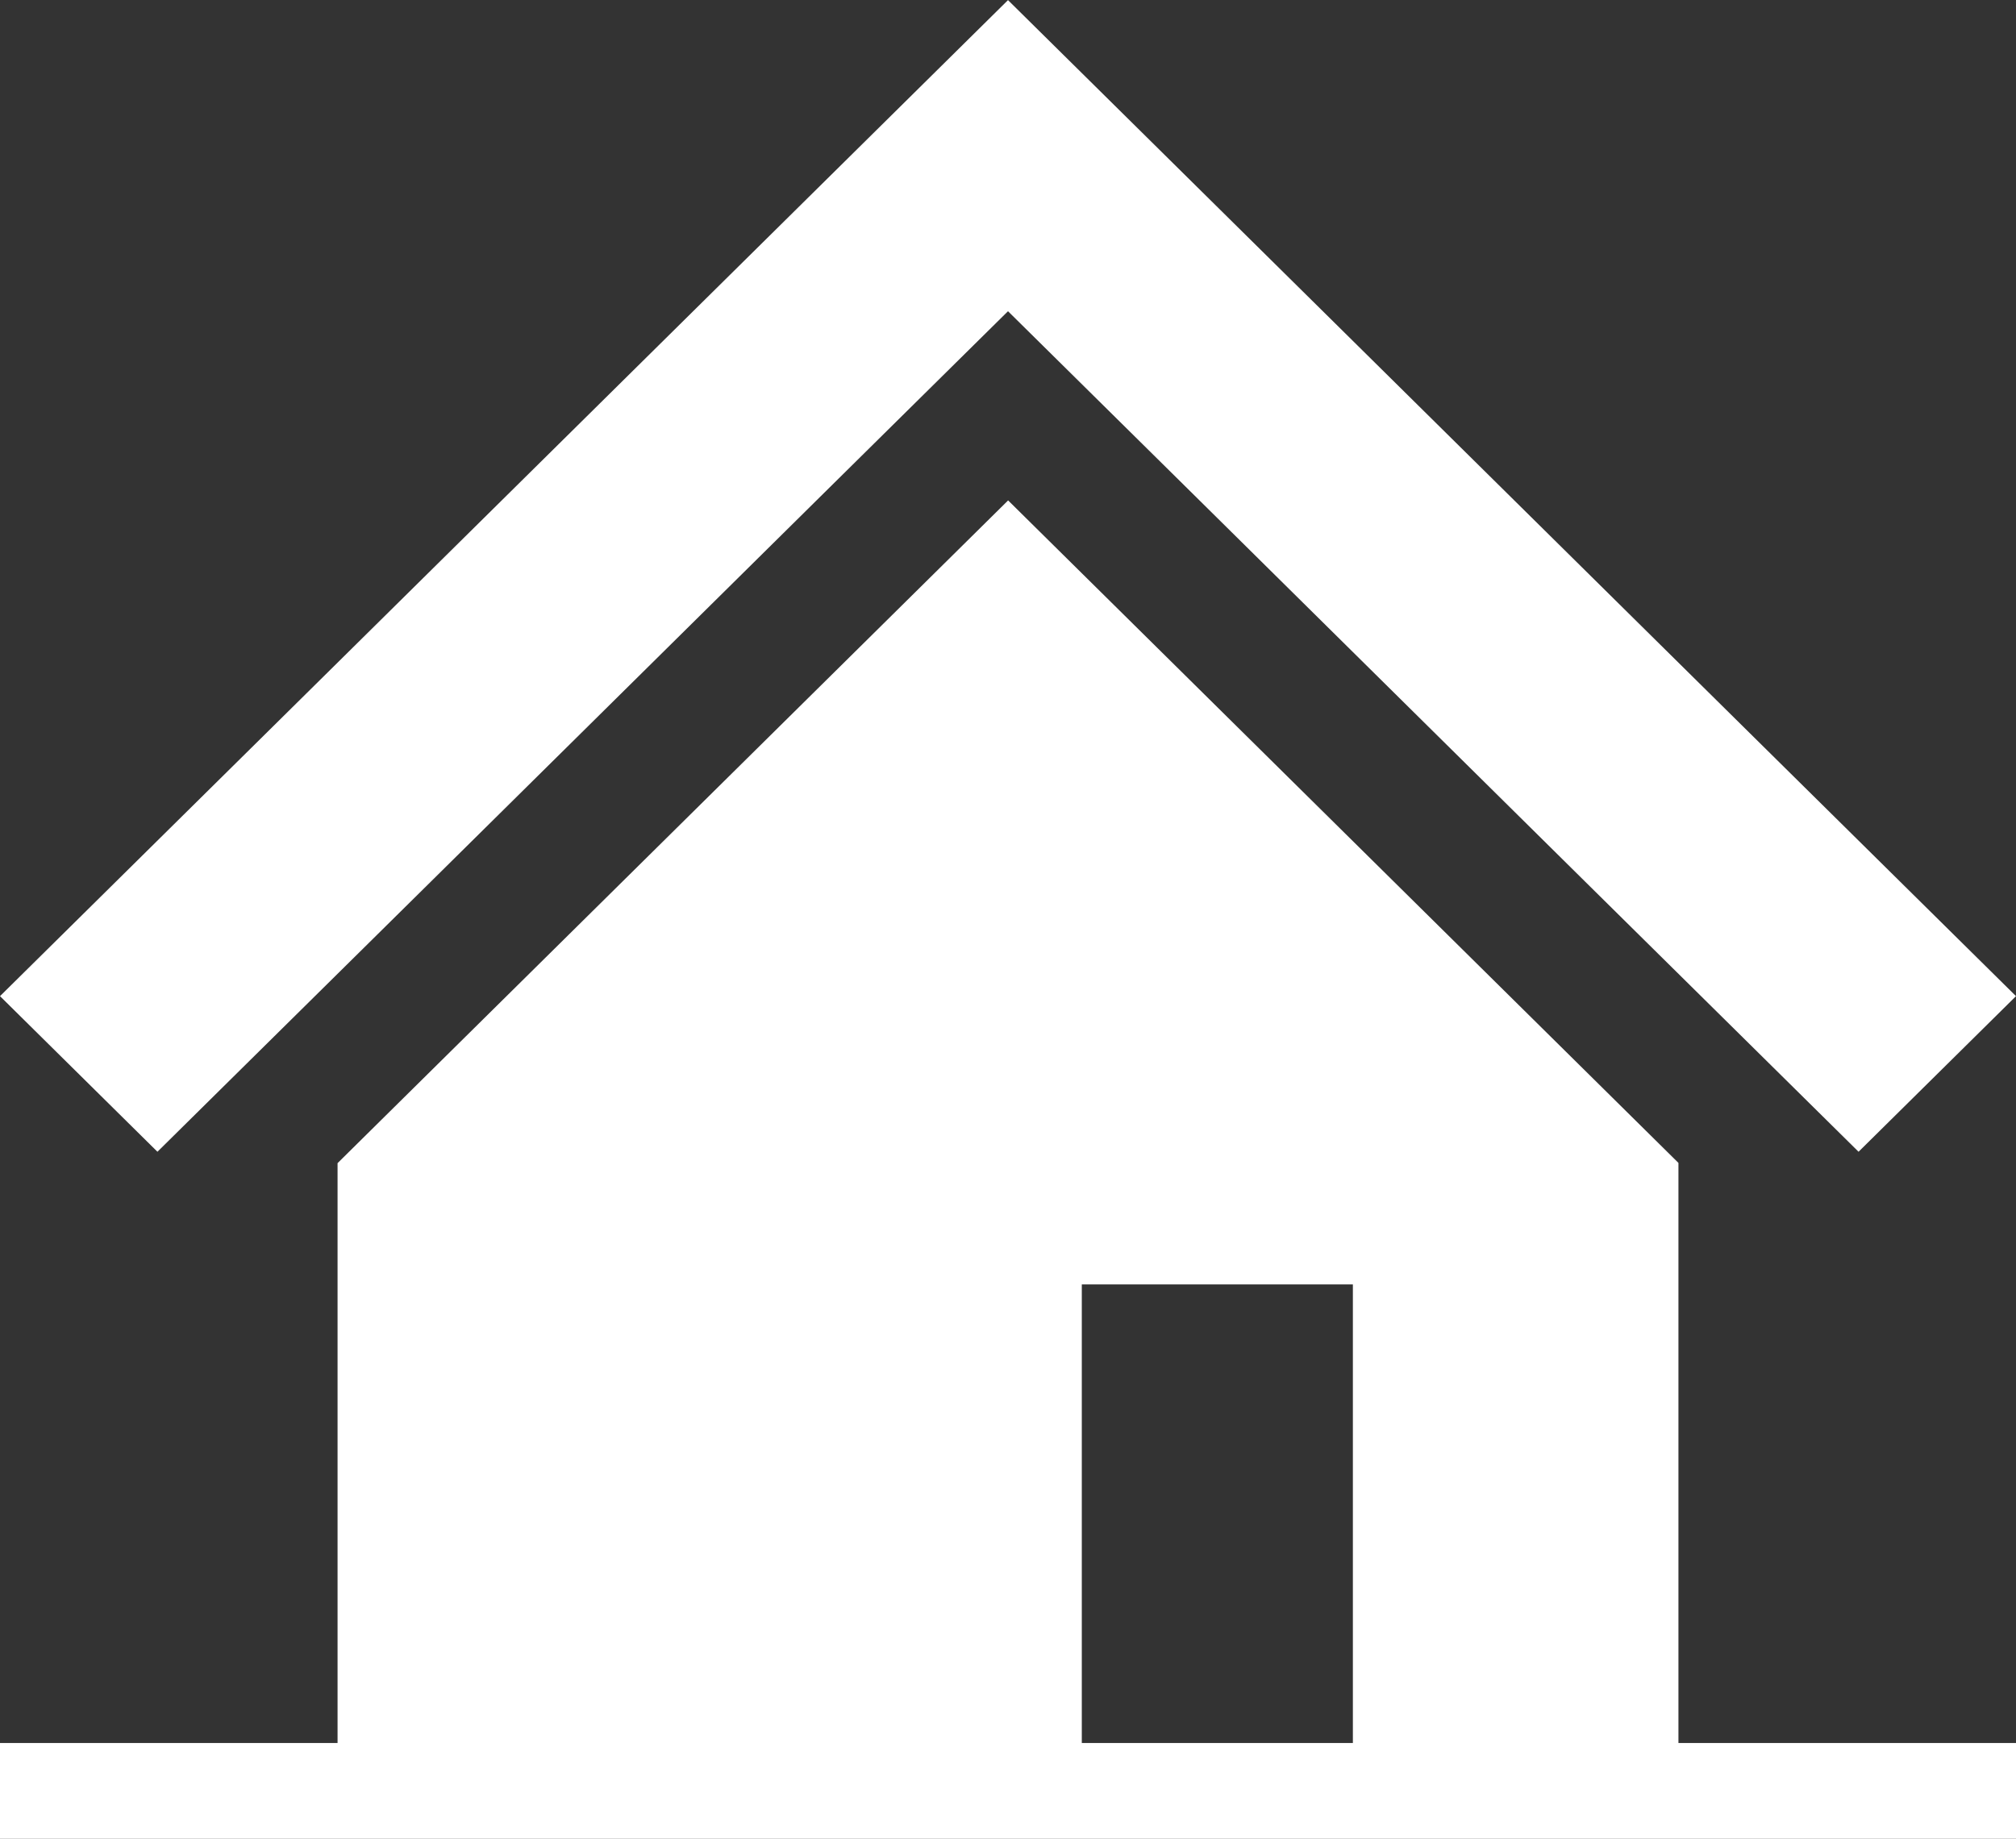
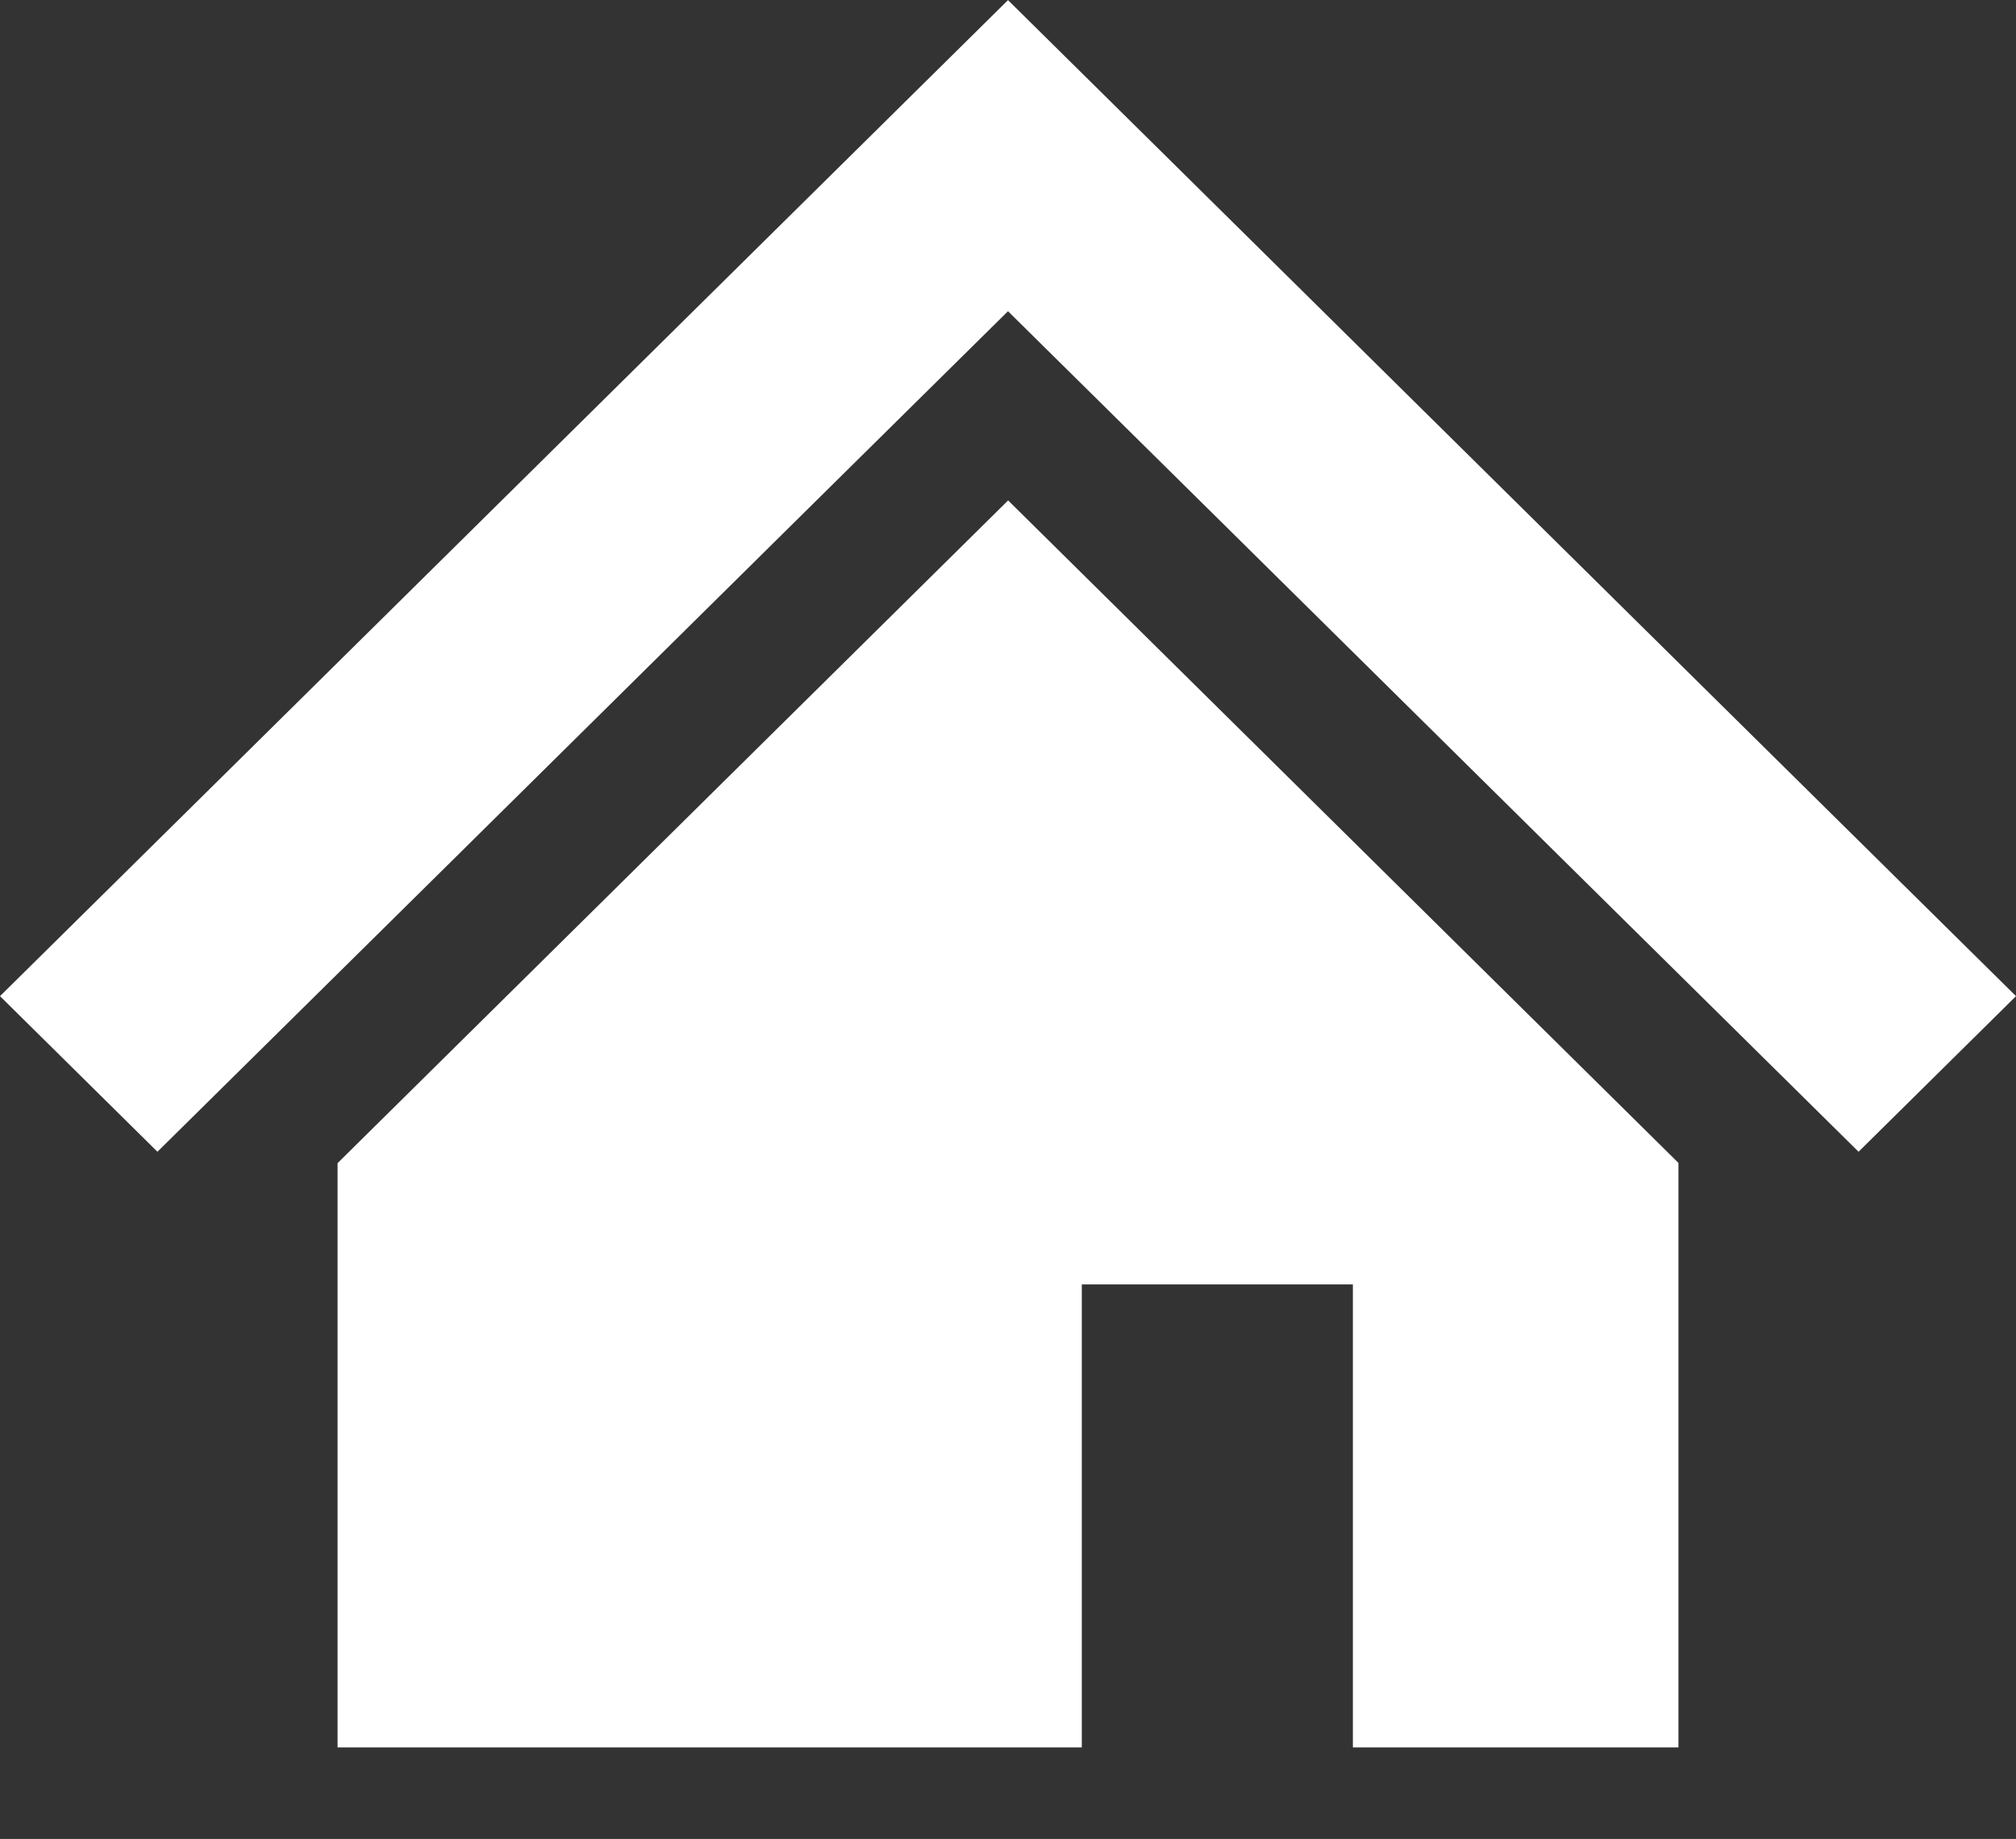
<svg xmlns="http://www.w3.org/2000/svg" id="realestate_point01.svg" width="168" height="153.28" viewBox="0 0 168 153.28">
  <rect x="0" y="0" width="168" height="153.28" fill="#333333" stroke="none" />
  <defs>
    <style>
      .cls-1 {
        fill: #fff;
        fill-rule: evenodd;
      }
    </style>
  </defs>
-   <path id="長方形" class="cls-1" d="M2002,4690.03h168v7.99H2002v-7.99Z" transform="translate(-2002 -4544.75)" />
  <path id="shape_house" class="cls-1" d="M2147.21,4605.26l-32.06-31.69L2086,4544.76l-29.15,28.81-32.07,31.7L2002,4627.78l13.12,12.97,22.78-22.51,32.07-31.71,16.03-15.84,16.03,15.84,32.05,31.69,22.8,22.53,13.12-12.97Zm-117.08,36.44v48.7h62.02v-38.59h22.59v38.59h27.13v-48.72l-55.86-55.22Z" transform="translate(-2002 -4544.75)" />
</svg>